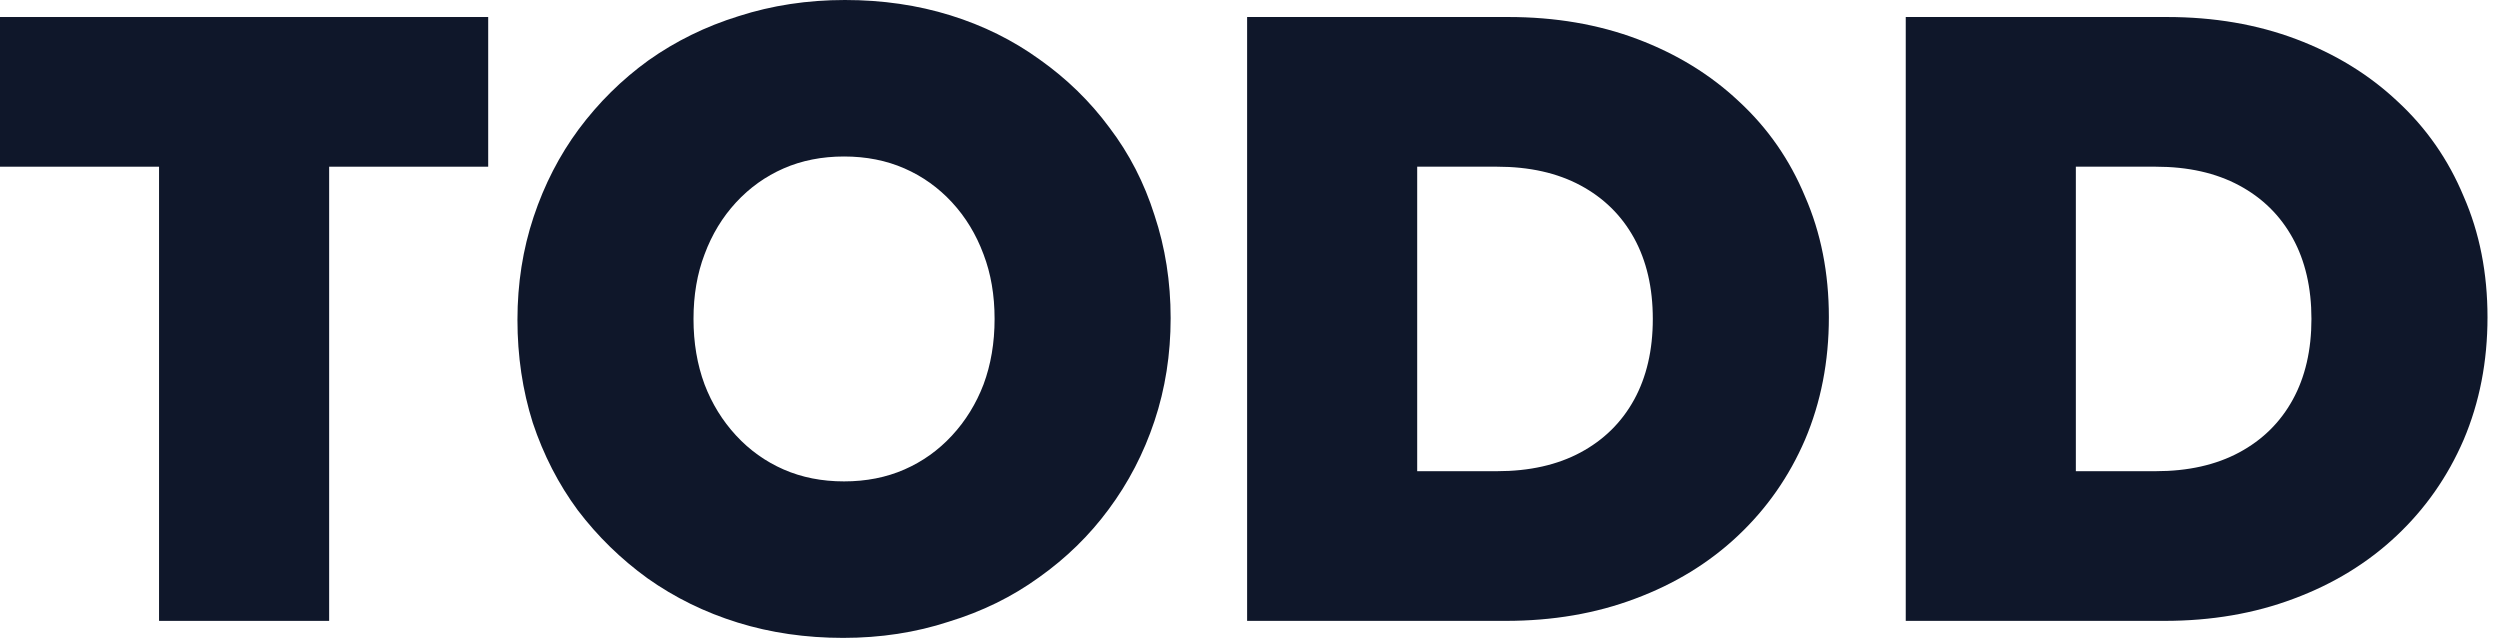
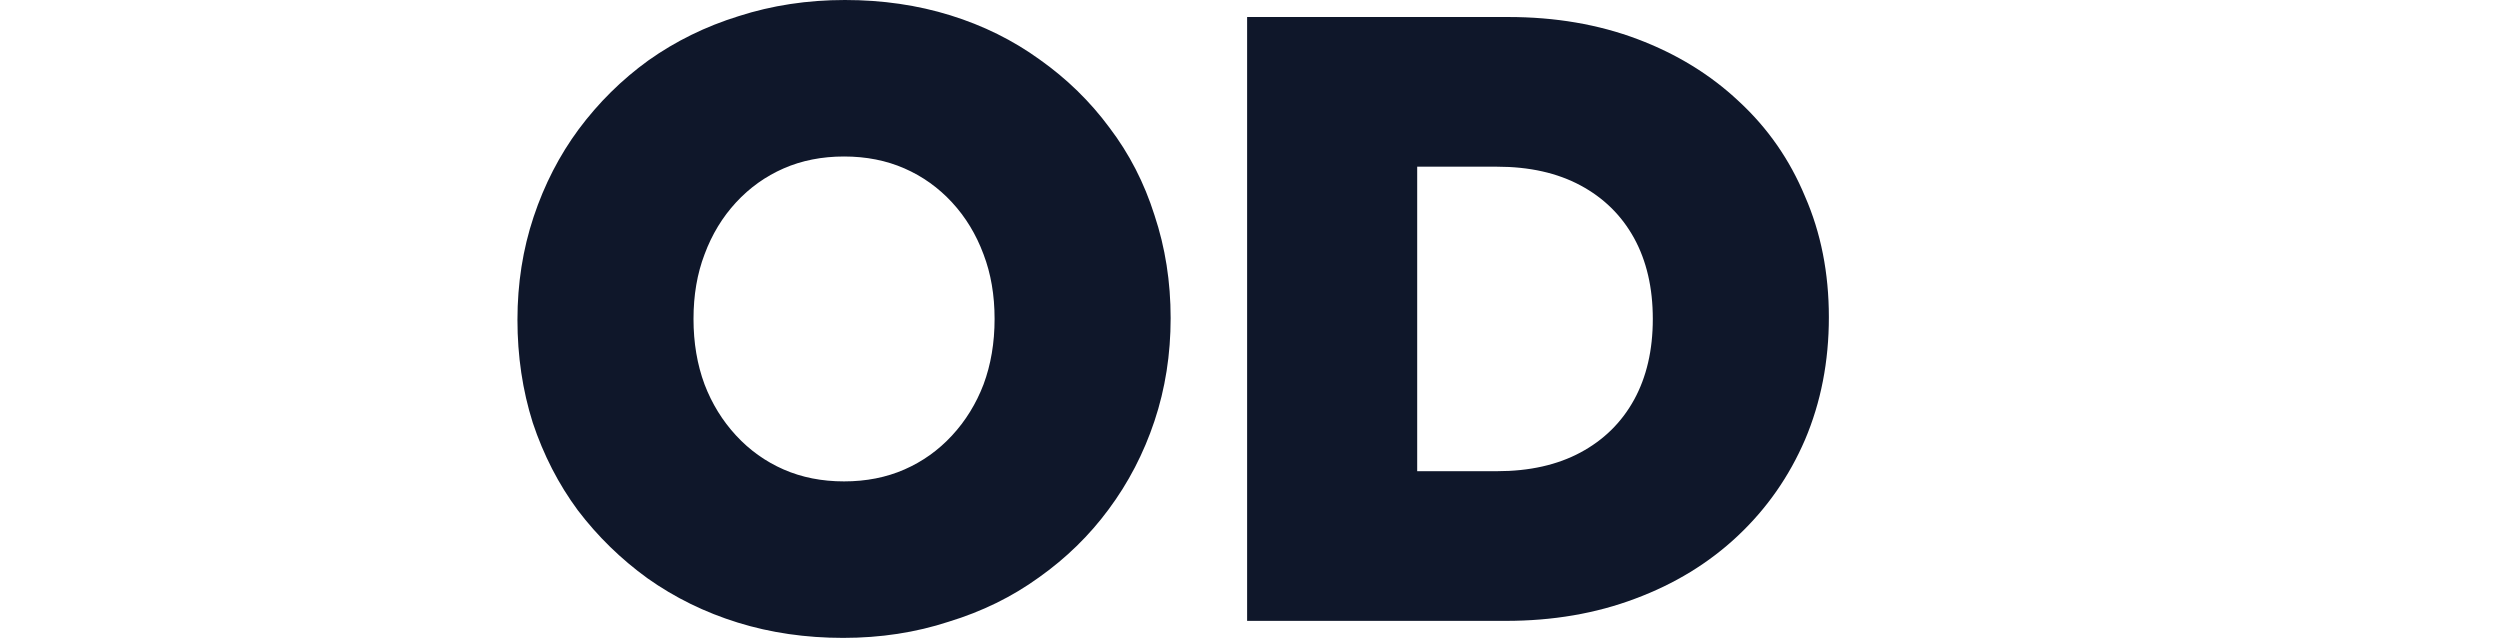
<svg xmlns="http://www.w3.org/2000/svg" width="97" height="25" viewBox="0 0 97 25" fill="none">
  <g clip-path="url(#clip0_174_4975)">
-     <path d="M73.943 24.09V0.66H84.074C85.9 0.66 87.572 0.946 89.09 1.518C90.608 2.09 91.917 2.893 93.017 3.927C94.139 4.961 94.997 6.193 95.591 7.623C96.207 9.031 96.515 10.593 96.515 12.309C96.515 14.025 96.207 15.609 95.591 17.061C94.975 18.491 94.106 19.734 92.984 20.79C91.862 21.846 90.531 22.66 88.991 23.232C87.473 23.804 85.801 24.09 83.975 24.09H73.943ZM80.543 18.282H83.645C84.899 18.282 85.977 18.04 86.879 17.556C87.781 17.072 88.474 16.39 88.958 15.51C89.442 14.63 89.684 13.585 89.684 12.375C89.684 11.165 89.442 10.12 88.958 9.24C88.474 8.36 87.781 7.678 86.879 7.194C85.977 6.71 84.899 6.468 83.645 6.468H80.543V18.282Z" fill="#0F172A" />
    <path d="M48.388 24.09V0.66H58.519C60.344 0.66 62.017 0.946 63.535 1.518C65.052 2.09 66.362 2.893 67.462 3.927C68.584 4.961 69.442 6.193 70.035 7.623C70.651 9.031 70.96 10.593 70.96 12.309C70.96 14.025 70.651 15.609 70.035 17.061C69.419 18.491 68.55 19.734 67.428 20.79C66.306 21.846 64.975 22.66 63.435 23.232C61.917 23.804 60.245 24.09 58.419 24.09H48.388ZM54.987 18.282H58.09C59.343 18.282 60.422 18.04 61.324 17.556C62.225 17.072 62.919 16.39 63.403 15.51C63.886 14.63 64.129 13.585 64.129 12.375C64.129 11.165 63.886 10.12 63.403 9.24C62.919 8.36 62.225 7.678 61.324 7.194C60.422 6.71 59.343 6.468 58.09 6.468H54.987V18.282Z" fill="#0F172A" />
    <path d="M32.716 24.75C31.264 24.75 29.9 24.552 28.624 24.156C27.348 23.76 26.182 23.188 25.126 22.44C24.092 21.692 23.19 20.812 22.42 19.8C21.672 18.788 21.089 17.655 20.671 16.401C20.275 15.147 20.077 13.816 20.077 12.408C20.077 11 20.286 9.669 20.704 8.415C21.122 7.161 21.705 6.028 22.453 5.016C23.223 3.982 24.125 3.091 25.159 2.343C26.215 1.595 27.381 1.023 28.657 0.627C29.955 0.209 31.33 0 32.782 0C34.234 0 35.598 0.198 36.874 0.594C38.15 0.99 39.305 1.562 40.339 2.31C41.395 3.058 42.297 3.938 43.045 4.95C43.815 5.962 44.398 7.095 44.794 8.349C45.212 9.603 45.421 10.934 45.421 12.342C45.421 13.75 45.212 15.081 44.794 16.335C44.376 17.589 43.782 18.733 43.012 19.767C42.264 20.779 41.362 21.659 40.306 22.407C39.272 23.155 38.106 23.727 36.808 24.123C35.532 24.541 34.168 24.75 32.716 24.75ZM32.749 18.678C33.607 18.678 34.388 18.524 35.092 18.216C35.796 17.908 36.412 17.468 36.94 16.896C37.468 16.324 37.875 15.664 38.161 14.916C38.447 14.146 38.59 13.299 38.59 12.375C38.59 11.451 38.447 10.615 38.161 9.867C37.875 9.097 37.468 8.426 36.94 7.854C36.412 7.282 35.796 6.842 35.092 6.534C34.388 6.226 33.607 6.072 32.749 6.072C31.891 6.072 31.11 6.226 30.406 6.534C29.702 6.842 29.086 7.282 28.558 7.854C28.03 8.426 27.623 9.097 27.337 9.867C27.051 10.615 26.908 11.451 26.908 12.375C26.908 13.299 27.051 14.146 27.337 14.916C27.623 15.664 28.03 16.324 28.558 16.896C29.086 17.468 29.702 17.908 30.406 18.216C31.11 18.524 31.891 18.678 32.749 18.678Z" fill="#0F172A" />
-     <path d="M6.171 24.09V6.468H0V0.66H18.942V6.468H12.771V24.09H6.171Z" fill="#0F172A" />
  </g>
  <defs>
    <clipPath id="clip0_174_4975">
      <rect width="96.515" height="24.75" fill="white" />
    </clipPath>
  </defs>
</svg>